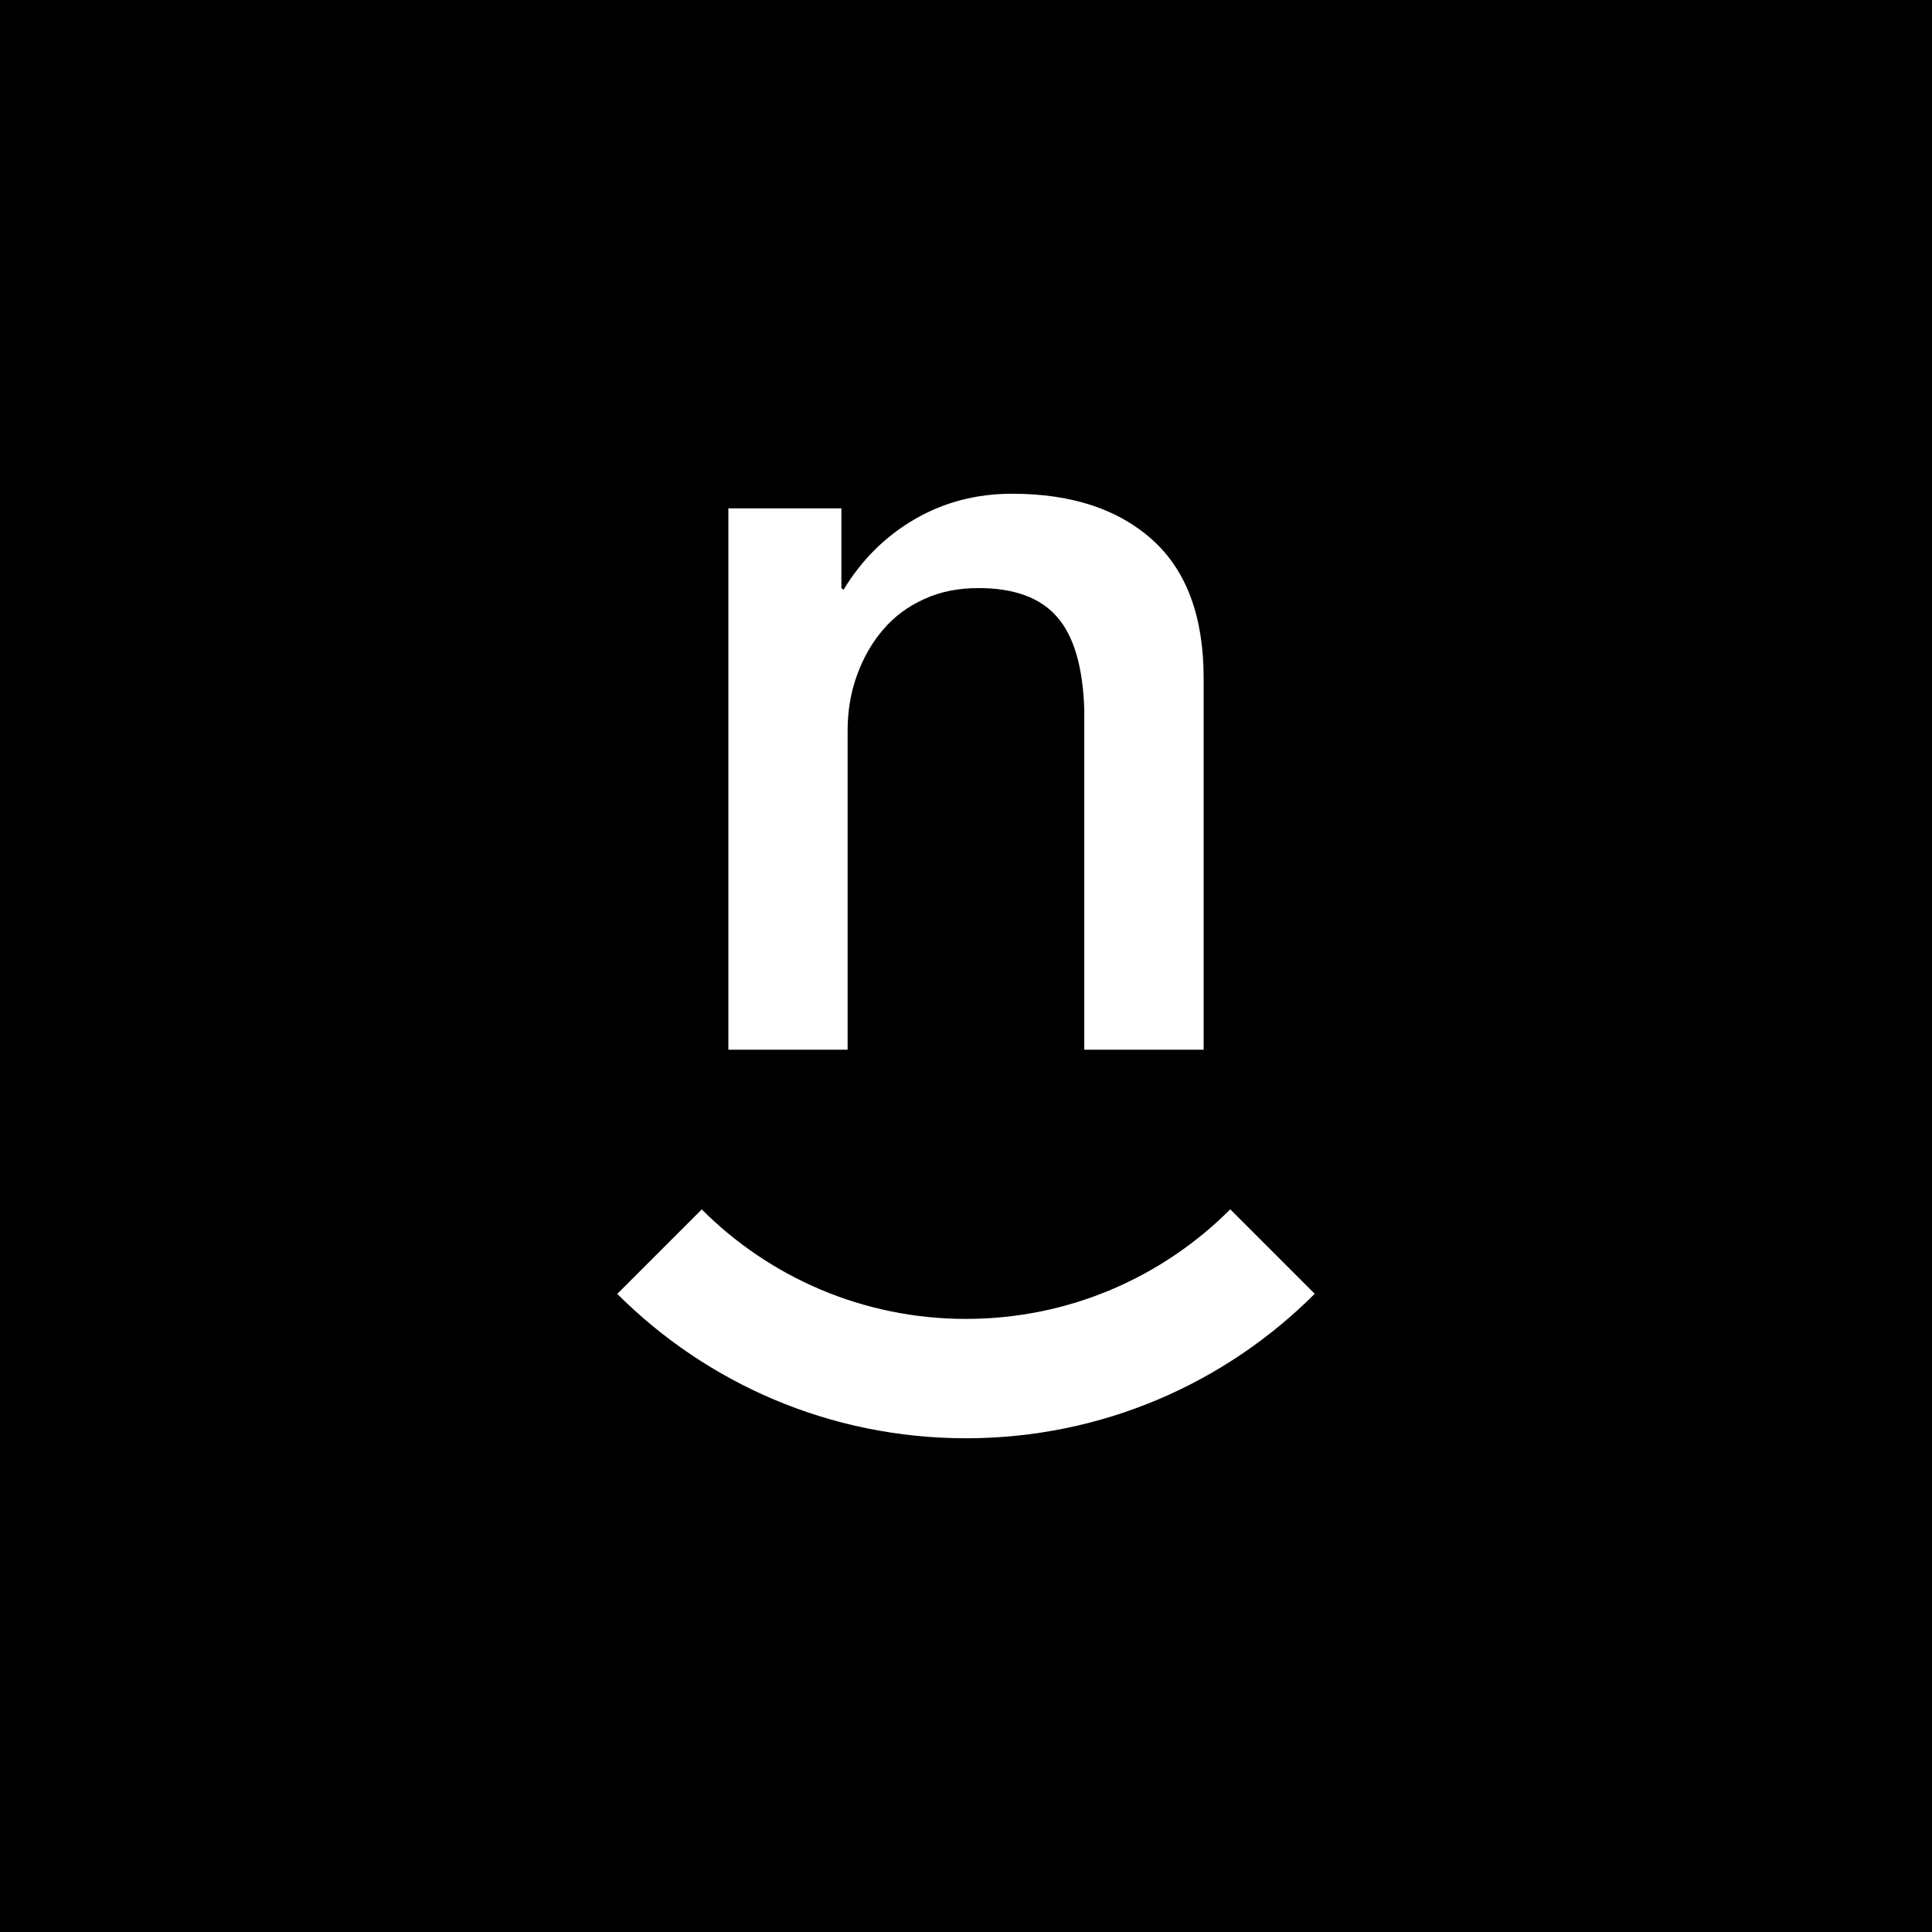
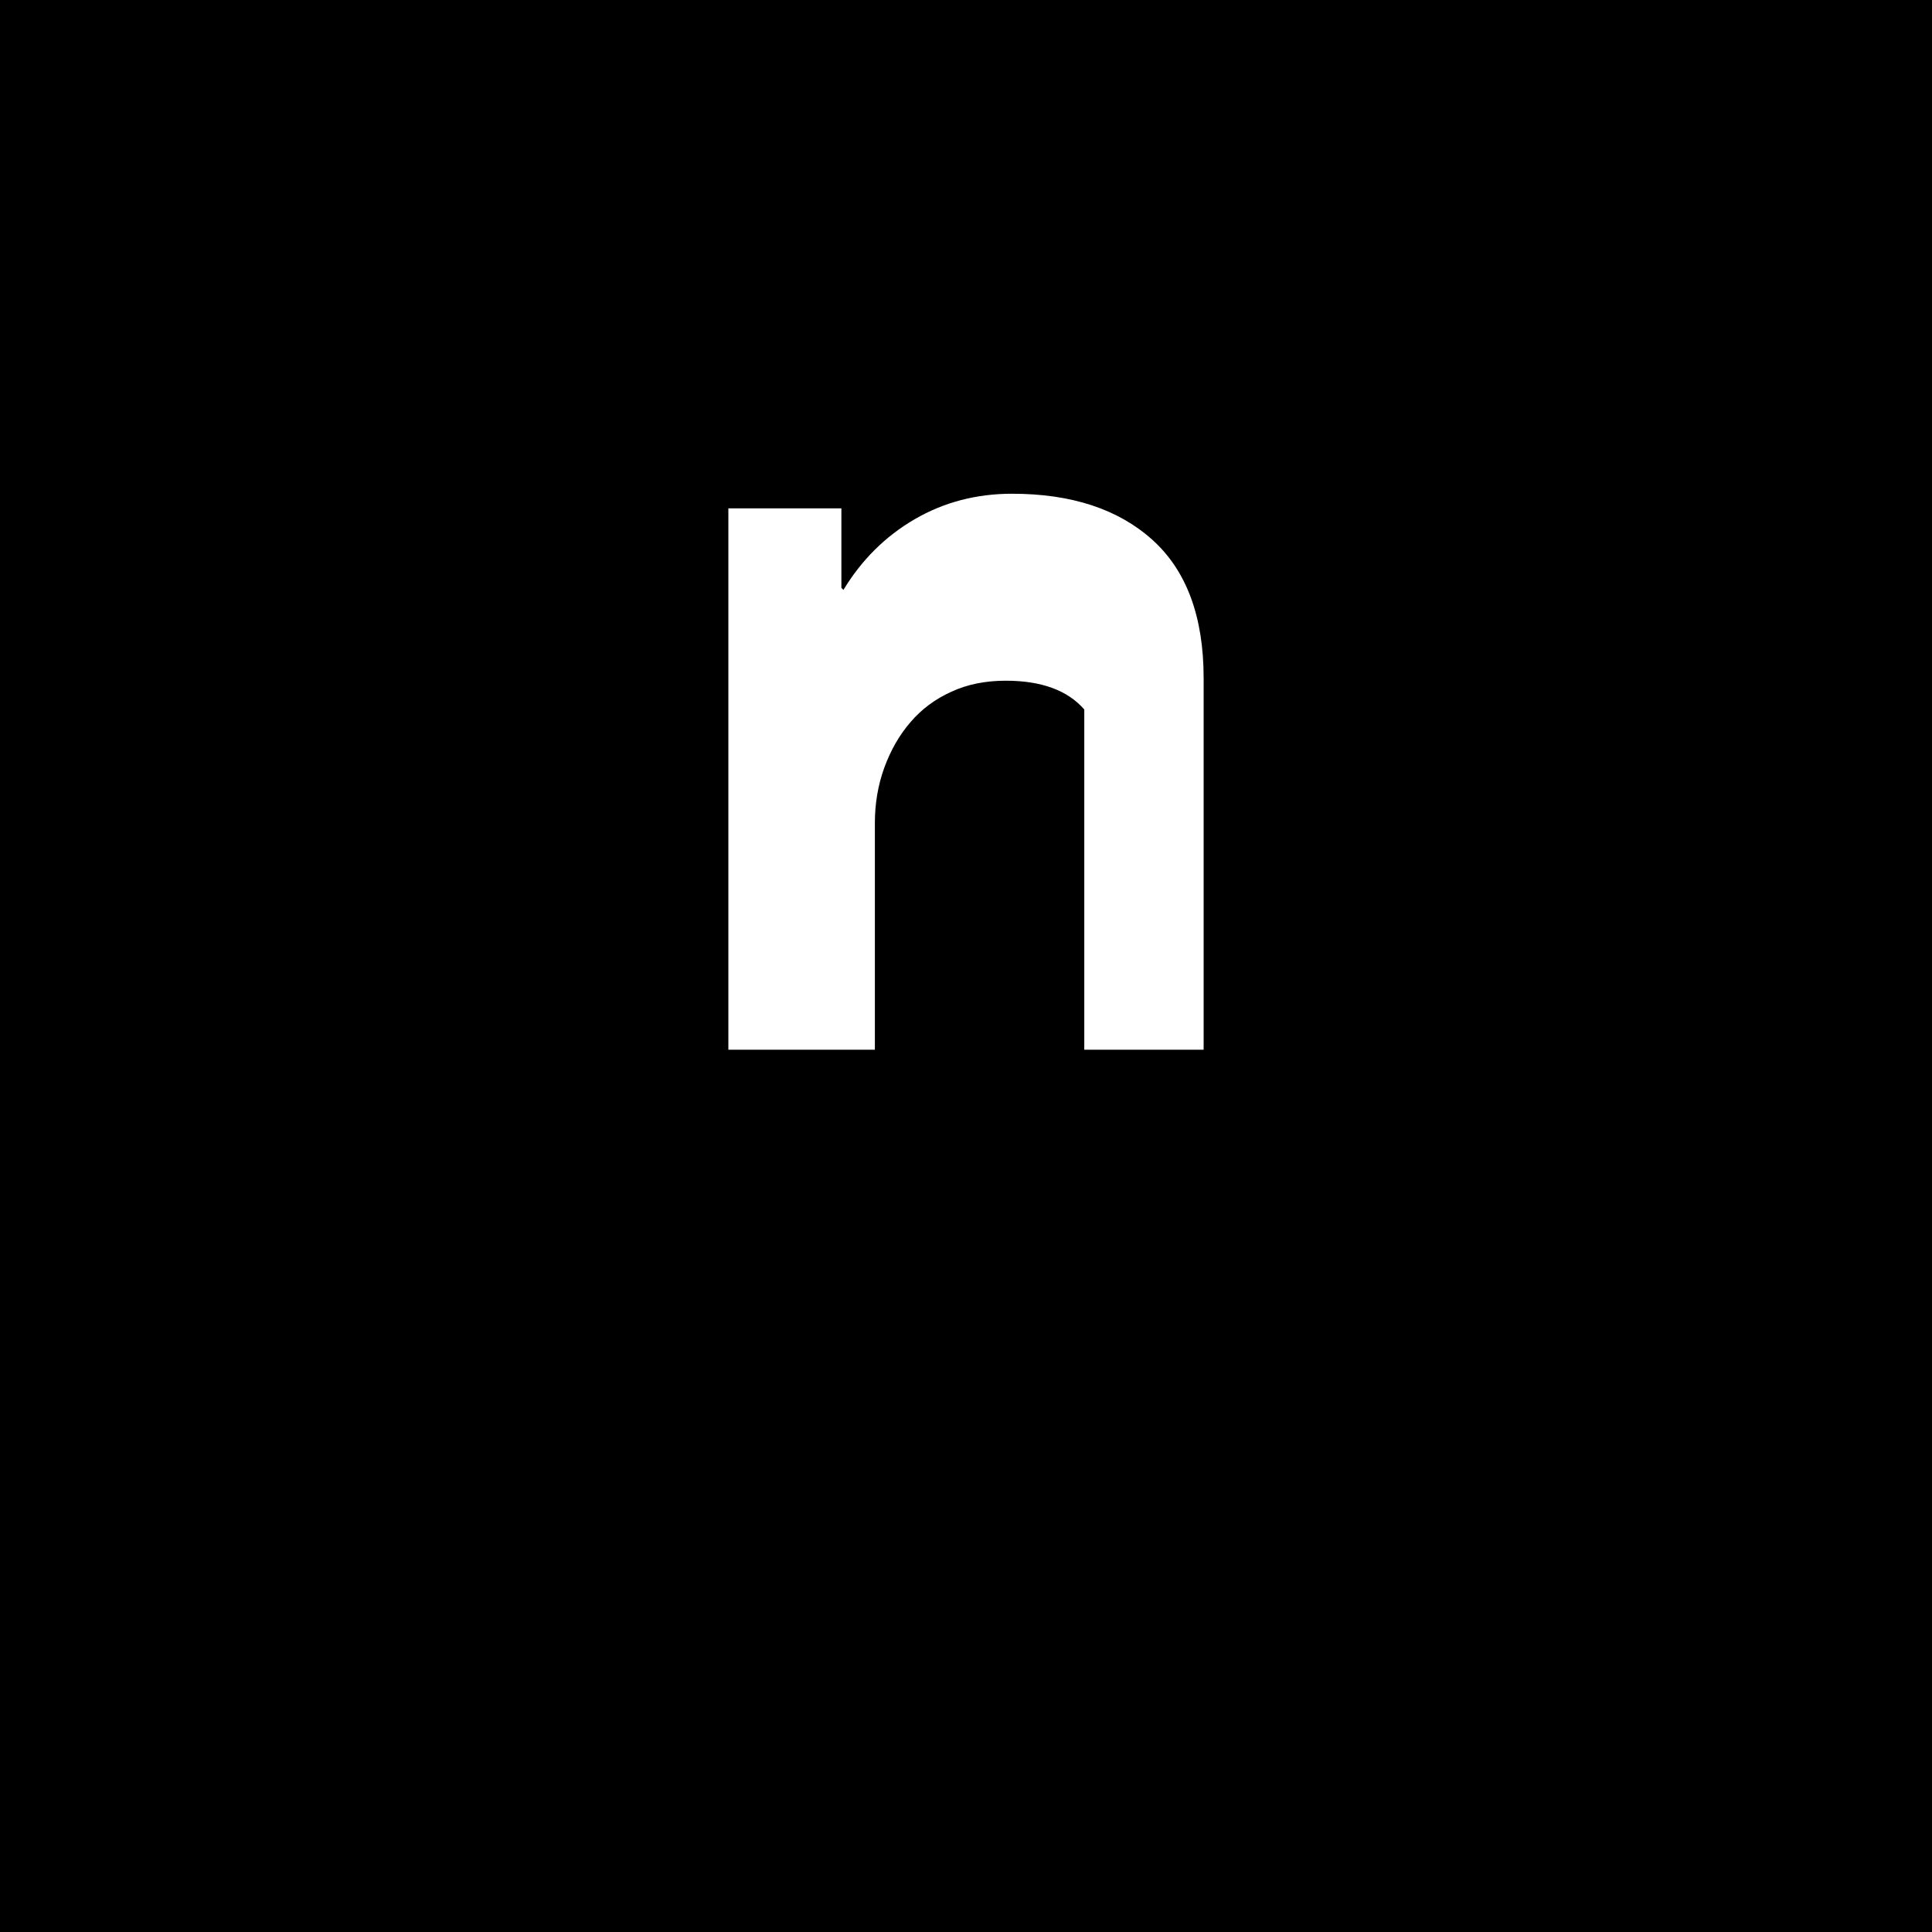
<svg xmlns="http://www.w3.org/2000/svg" version="1.1" id="Capa_1" x="0px" y="0px" viewBox="0 0 180 180" style="enable-background:new 0 0 180 180;" xml:space="preserve">
  <style type="text/css">
	.st0{fill:#FFFFFF;}
</style>
  <rect width="180" height="180" />
  <g>
-     <path class="st0" d="M67.86,47.36h10.53v7.41l0.19,0.19c1.69-2.79,3.9-4.99,6.63-6.58S90.97,46,94.29,46   c5.53,0,9.89,1.43,13.07,4.29c3.18,2.86,4.78,7.16,4.78,12.88V97.8h-11.12v-31.7c-0.13-3.97-0.97-6.84-2.54-8.63   c-1.56-1.79-4-2.68-7.32-2.68c-1.89,0-3.58,0.34-5.07,1.03c-1.5,0.68-2.77,1.62-3.8,2.83c-1.04,1.2-1.85,2.62-2.44,4.24   c-0.59,1.62-0.88,3.35-0.88,5.17V97.8H67.86V47.36z" />
-     <path class="st0" d="M90,122.88c-9.62,0-18.32-3.9-24.62-10.2l-7.87,7.87C65.82,128.86,77.31,134,90,134   c12.69,0,24.18-5.14,32.49-13.46l-7.87-7.87C108.32,118.98,99.62,122.88,90,122.88z" />
+     <path class="st0" d="M67.86,47.36h10.53v7.41l0.19,0.19c1.69-2.79,3.9-4.99,6.63-6.58S90.97,46,94.29,46   c5.53,0,9.89,1.43,13.07,4.29c3.18,2.86,4.78,7.16,4.78,12.88V97.8h-11.12v-31.7c-1.56-1.79-4-2.68-7.32-2.68c-1.89,0-3.58,0.34-5.07,1.03c-1.5,0.68-2.77,1.62-3.8,2.83c-1.04,1.2-1.85,2.62-2.44,4.24   c-0.59,1.62-0.88,3.35-0.88,5.17V97.8H67.86V47.36z" />
  </g>
</svg>